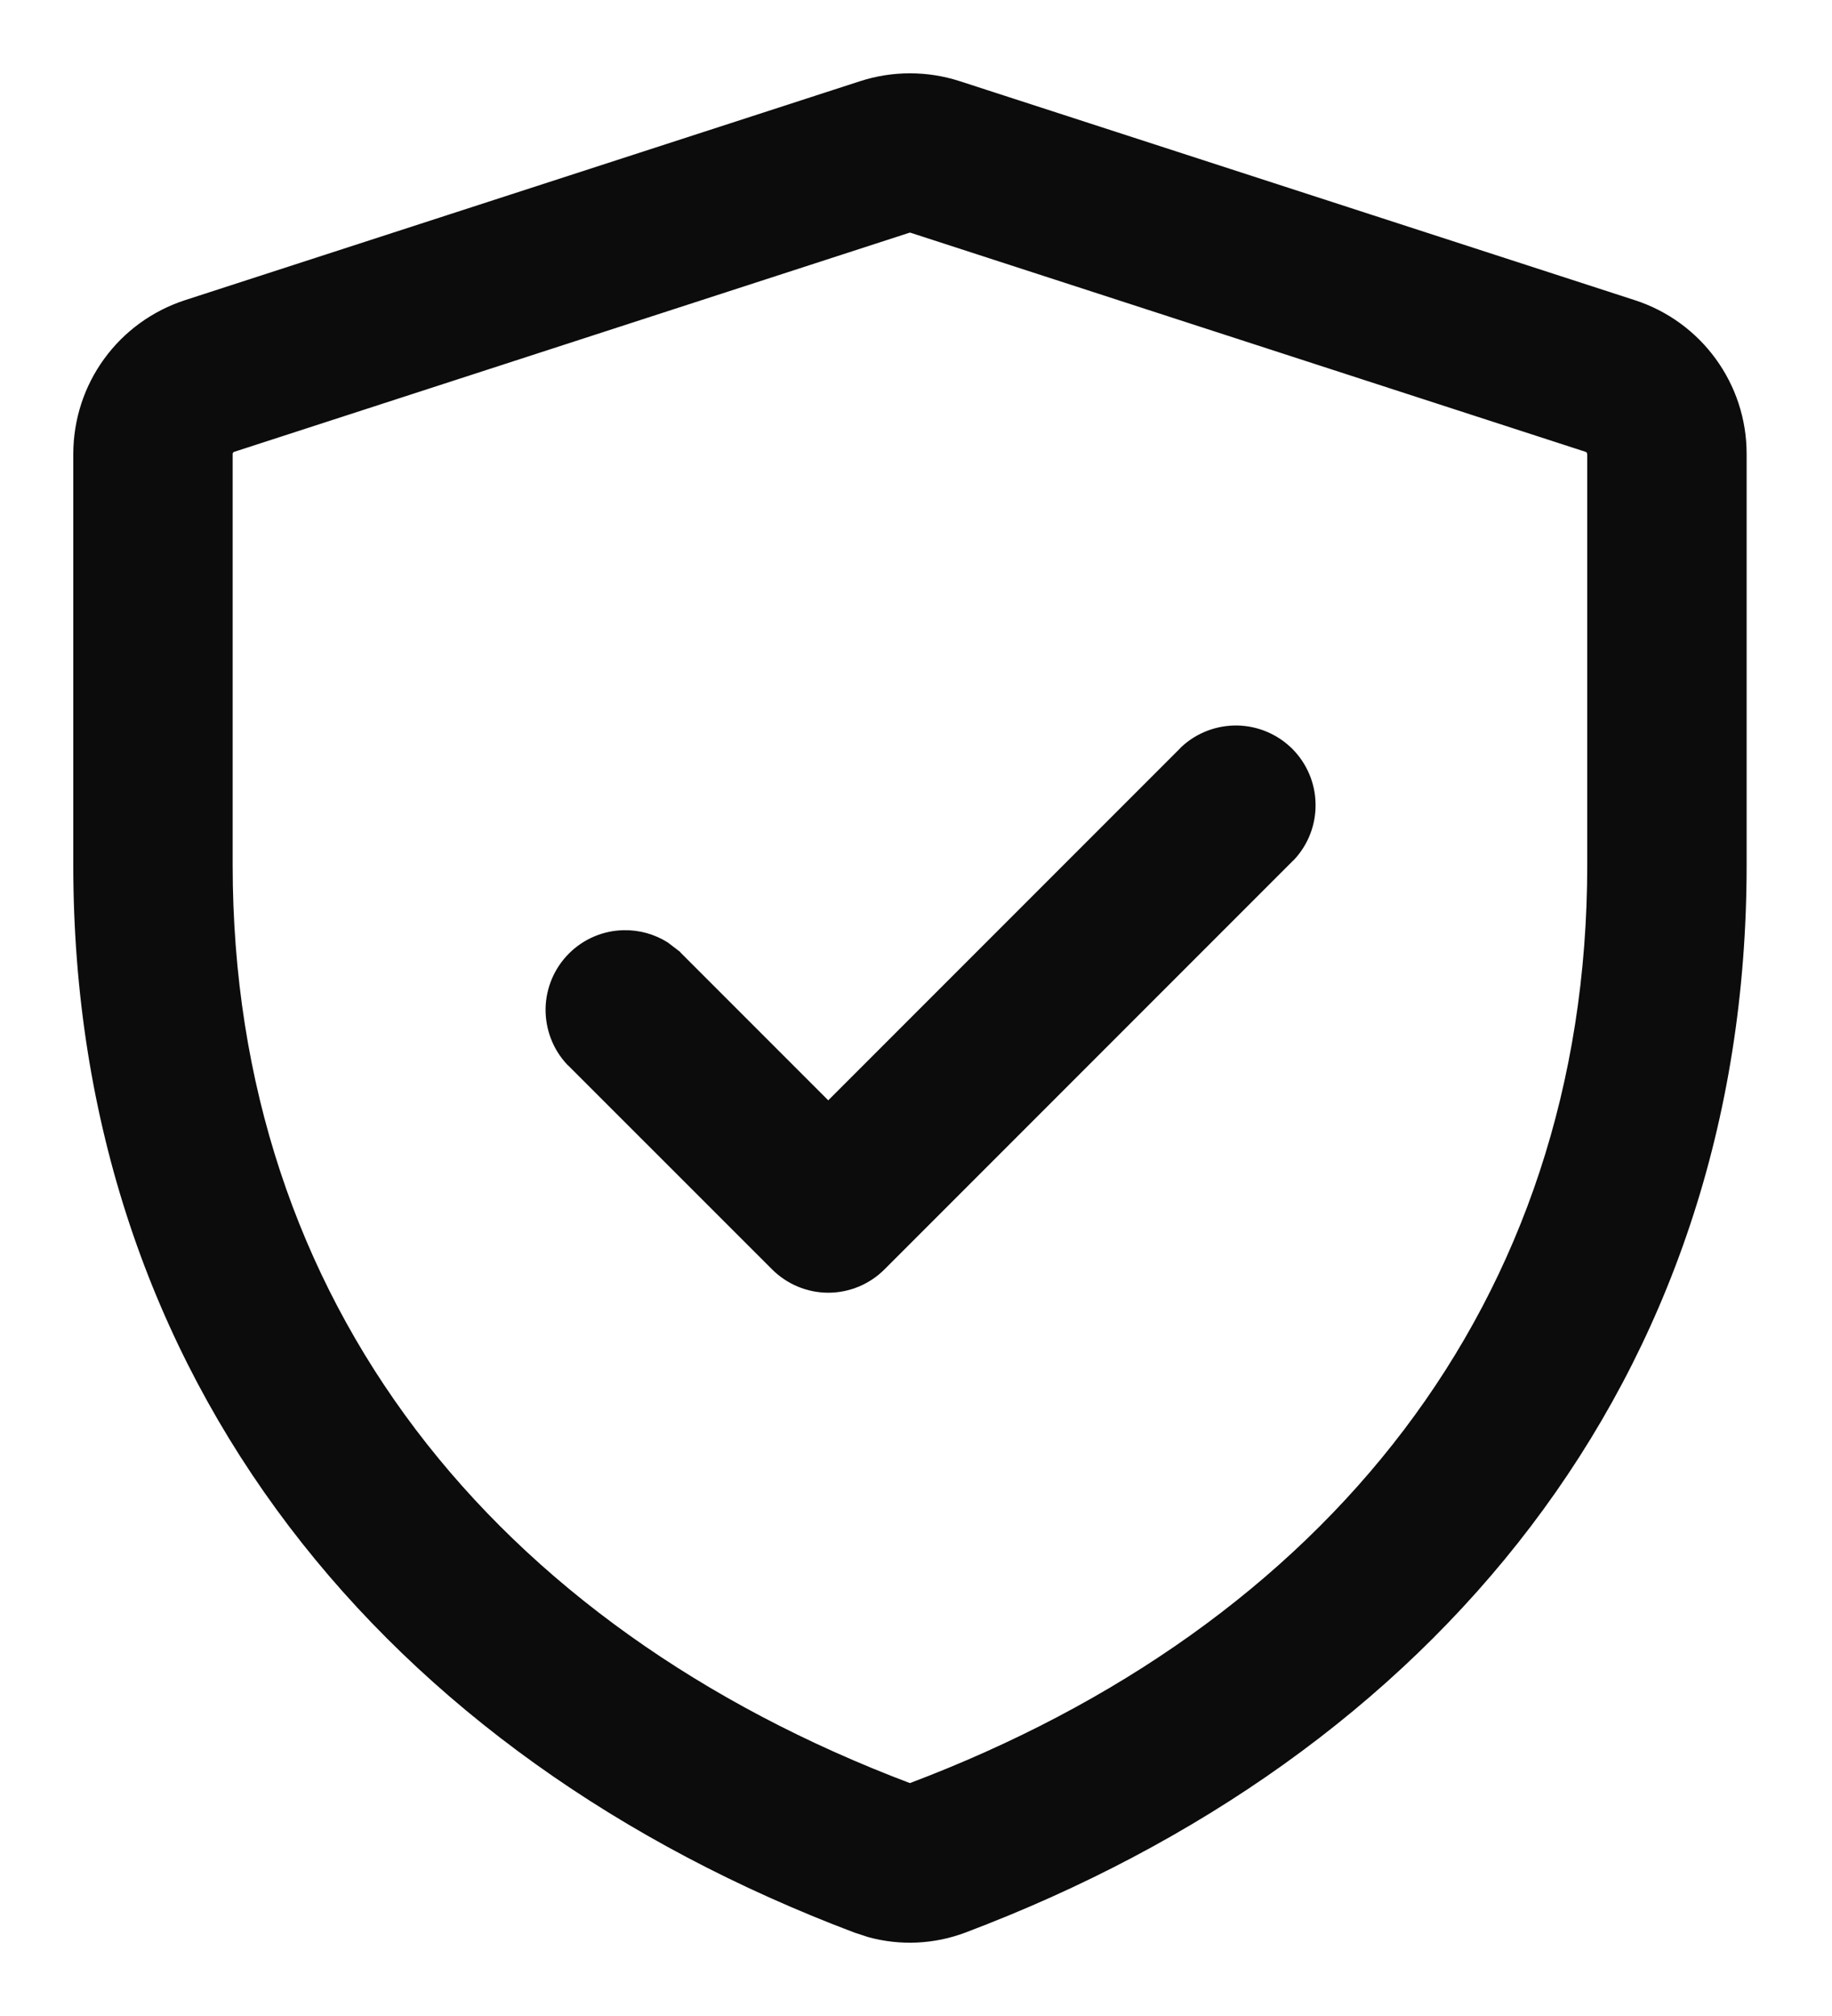
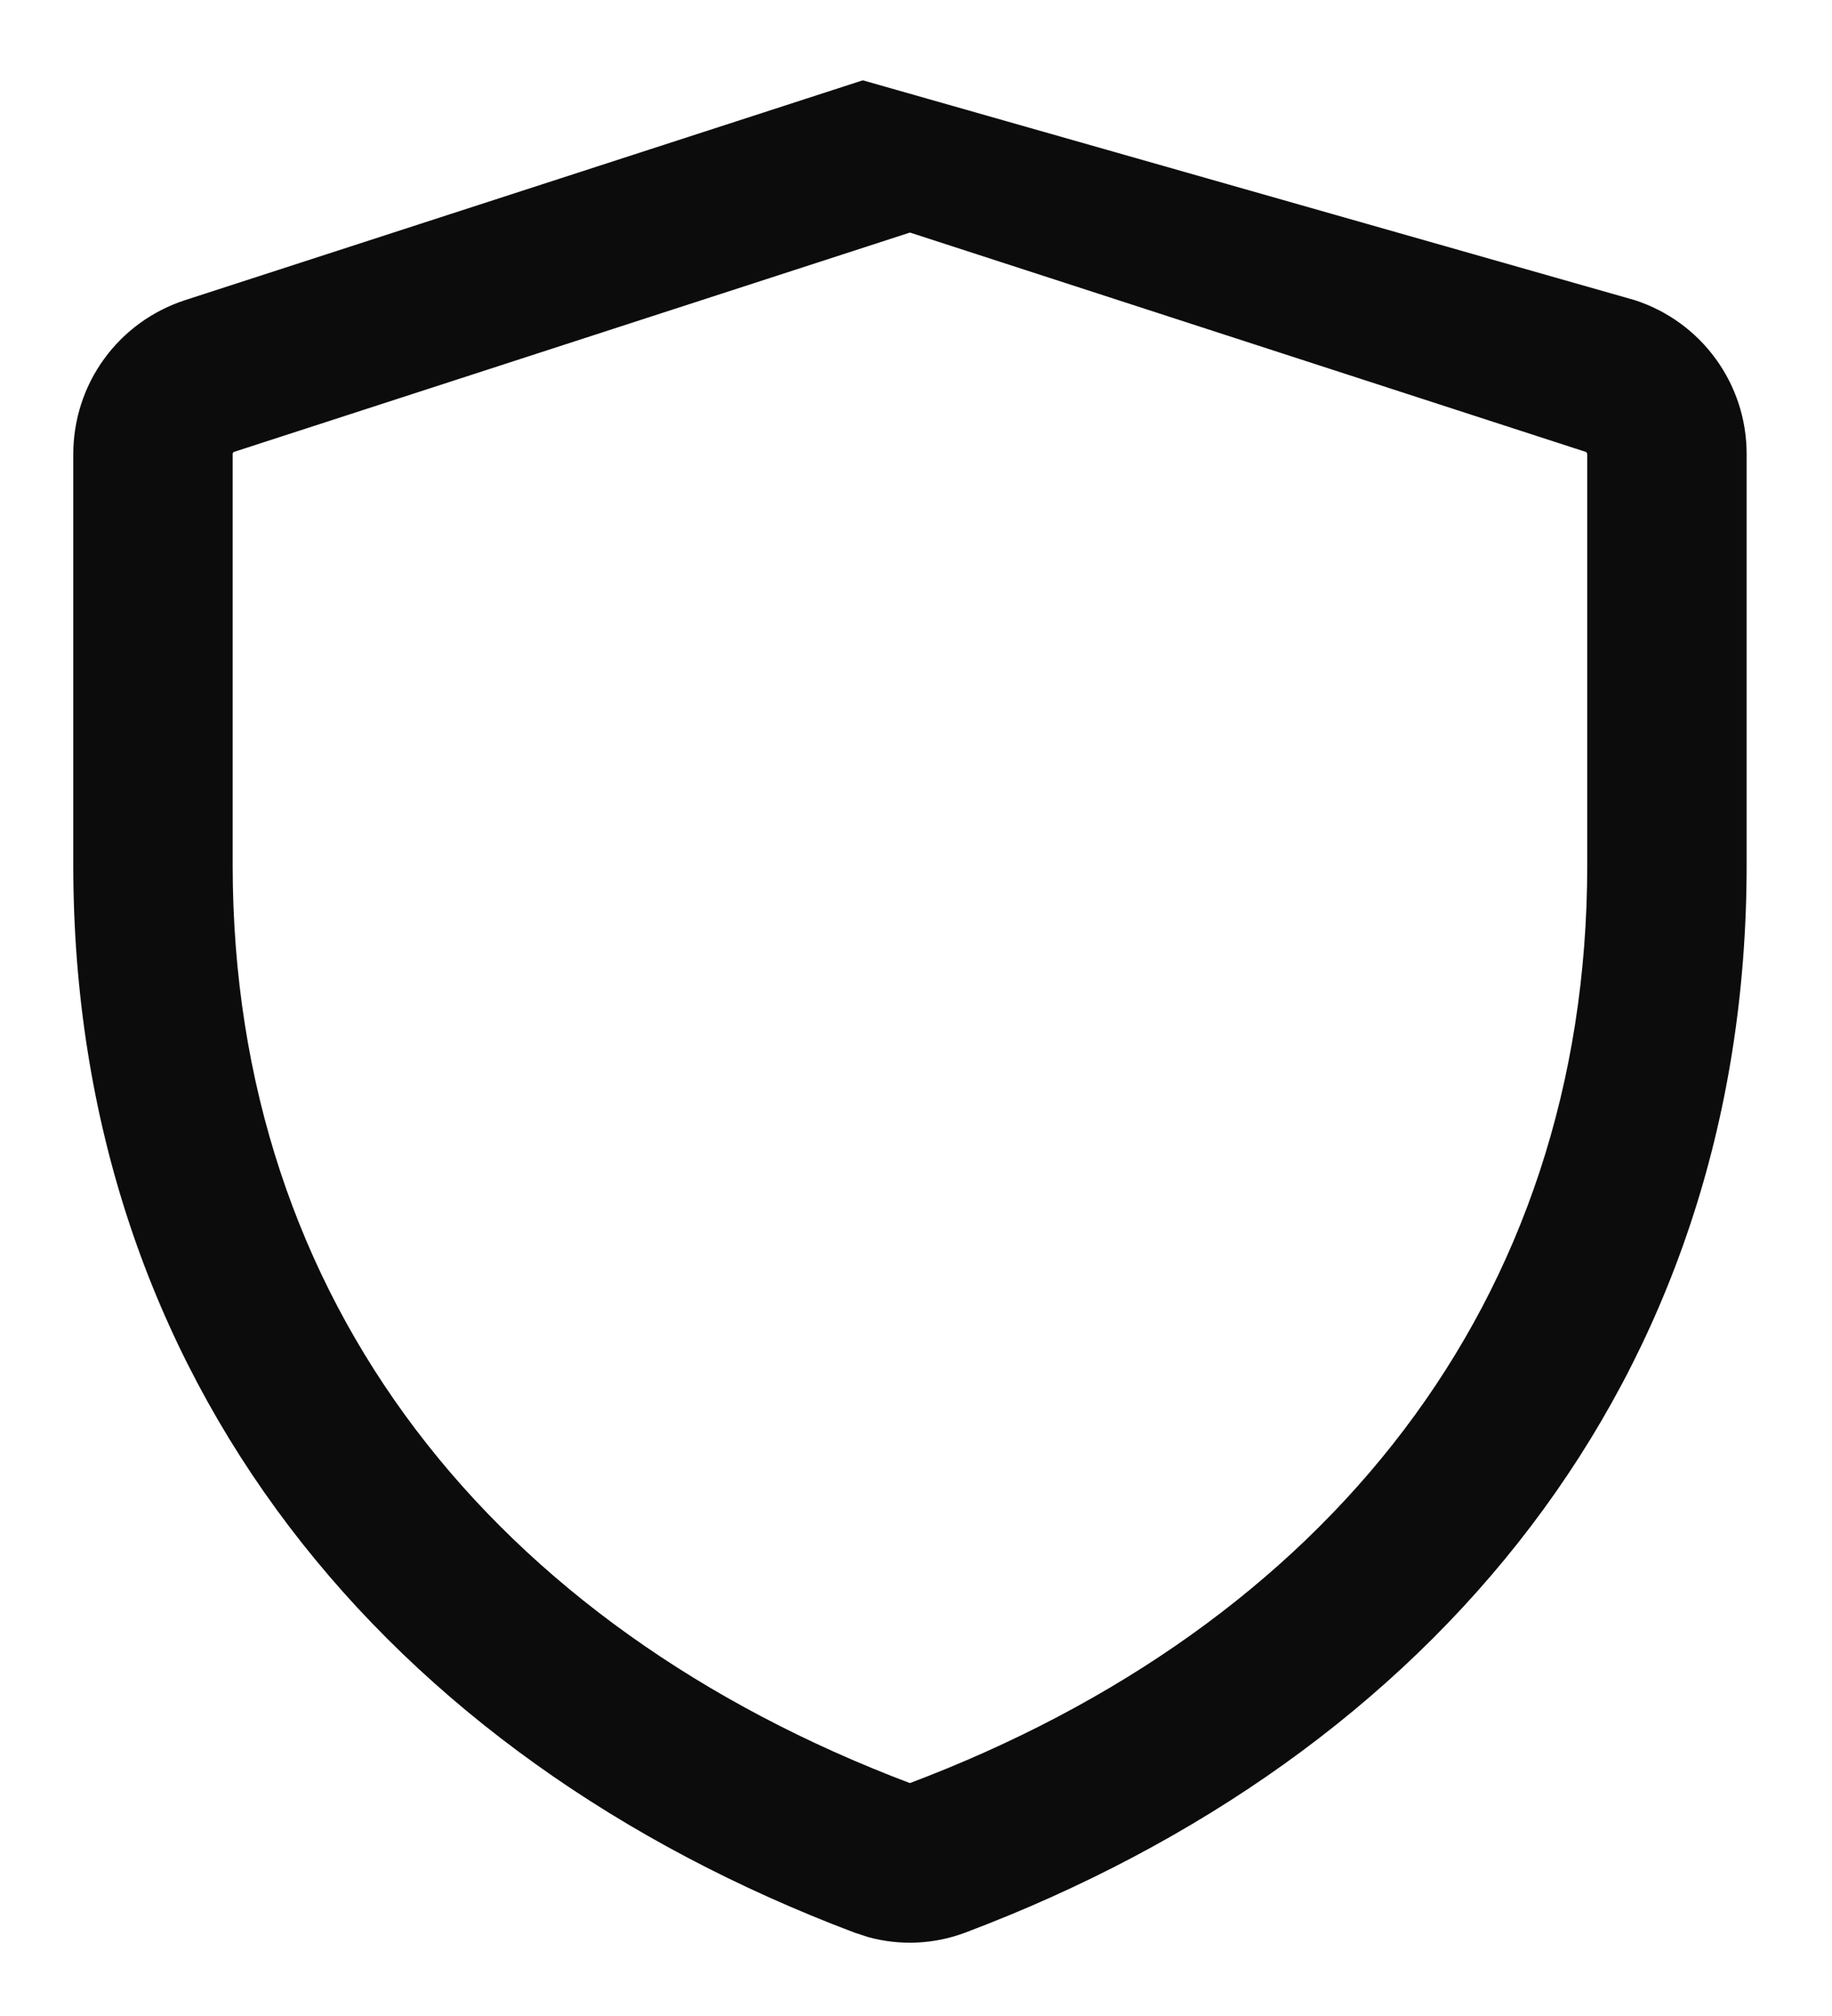
<svg xmlns="http://www.w3.org/2000/svg" fill="none" viewBox="0 0 20 22" height="22" width="20">
-   <path stroke-width="0.2" stroke="#0C0C0D" fill="#0C0C0D" d="M13.506 8.017C13.706 8.021 13.896 8.102 14.038 8.243C14.178 8.384 14.259 8.574 14.262 8.773C14.266 8.973 14.192 9.166 14.056 9.312L14.053 9.314L9.586 13.781C9.442 13.925 9.247 14.007 9.042 14.007C8.838 14.007 8.643 13.925 8.499 13.781L6.265 11.548L6.262 11.546C6.126 11.4 6.053 11.206 6.056 11.007C6.06 10.807 6.141 10.617 6.282 10.476C6.423 10.335 6.613 10.254 6.812 10.251C6.962 10.248 7.108 10.289 7.233 10.367L7.351 10.457L7.353 10.46L9.042 12.149L12.965 8.226L12.967 8.223C13.113 8.087 13.307 8.014 13.506 8.017Z" />
-   <path stroke-width="0.2" stroke="#0C0C0D" fill="#0C0C0D" d="M9.421 0.981C9.754 0.873 10.114 0.873 10.447 0.981L17.817 3.371C18.502 3.593 18.968 4.231 18.968 4.952V9.441C18.968 15.02 15.565 19.085 10.504 20.996C10.182 21.117 9.832 21.133 9.503 21.042L9.363 20.996C4.301 19.086 0.901 15.02 0.9 9.441V4.952C0.901 4.601 1.011 4.259 1.218 3.975C1.424 3.691 1.716 3.48 2.05 3.371L9.421 0.981ZM9.896 2.445L2.525 4.836C2.474 4.853 2.441 4.9 2.44 4.952V9.441C2.441 14.27 5.338 17.831 9.906 19.555L9.934 19.56C9.943 19.56 9.952 19.558 9.961 19.555C14.53 17.831 17.427 14.271 17.428 9.441V4.953L17.421 4.915C17.417 4.903 17.411 4.891 17.403 4.881C17.388 4.86 17.366 4.844 17.342 4.836L9.972 2.445C9.947 2.437 9.92 2.437 9.896 2.445Z" />
+   <path stroke-width="0.2" stroke="#0C0C0D" fill="#0C0C0D" d="M9.421 0.981L17.817 3.371C18.502 3.593 18.968 4.231 18.968 4.952V9.441C18.968 15.02 15.565 19.085 10.504 20.996C10.182 21.117 9.832 21.133 9.503 21.042L9.363 20.996C4.301 19.086 0.901 15.02 0.9 9.441V4.952C0.901 4.601 1.011 4.259 1.218 3.975C1.424 3.691 1.716 3.48 2.05 3.371L9.421 0.981ZM9.896 2.445L2.525 4.836C2.474 4.853 2.441 4.9 2.44 4.952V9.441C2.441 14.27 5.338 17.831 9.906 19.555L9.934 19.56C9.943 19.56 9.952 19.558 9.961 19.555C14.53 17.831 17.427 14.271 17.428 9.441V4.953L17.421 4.915C17.417 4.903 17.411 4.891 17.403 4.881C17.388 4.86 17.366 4.844 17.342 4.836L9.972 2.445C9.947 2.437 9.92 2.437 9.896 2.445Z" />
</svg>